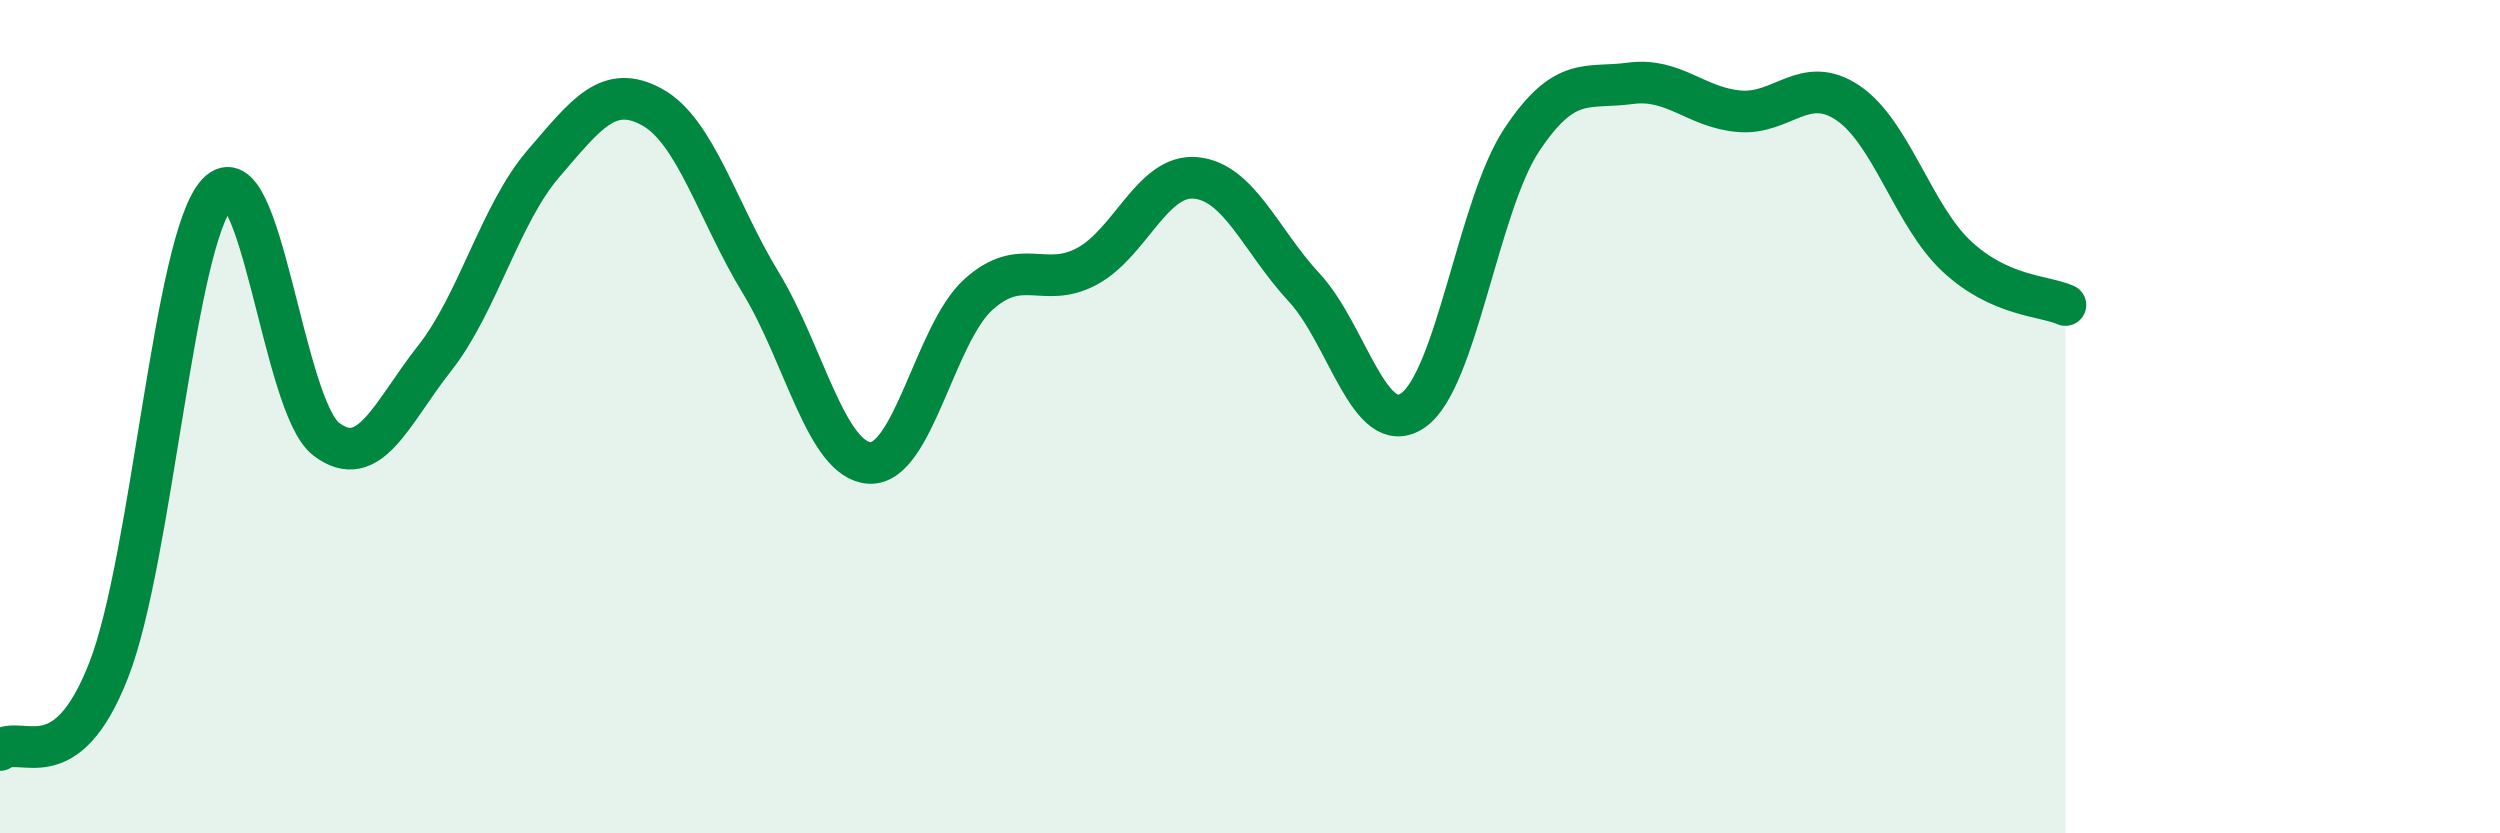
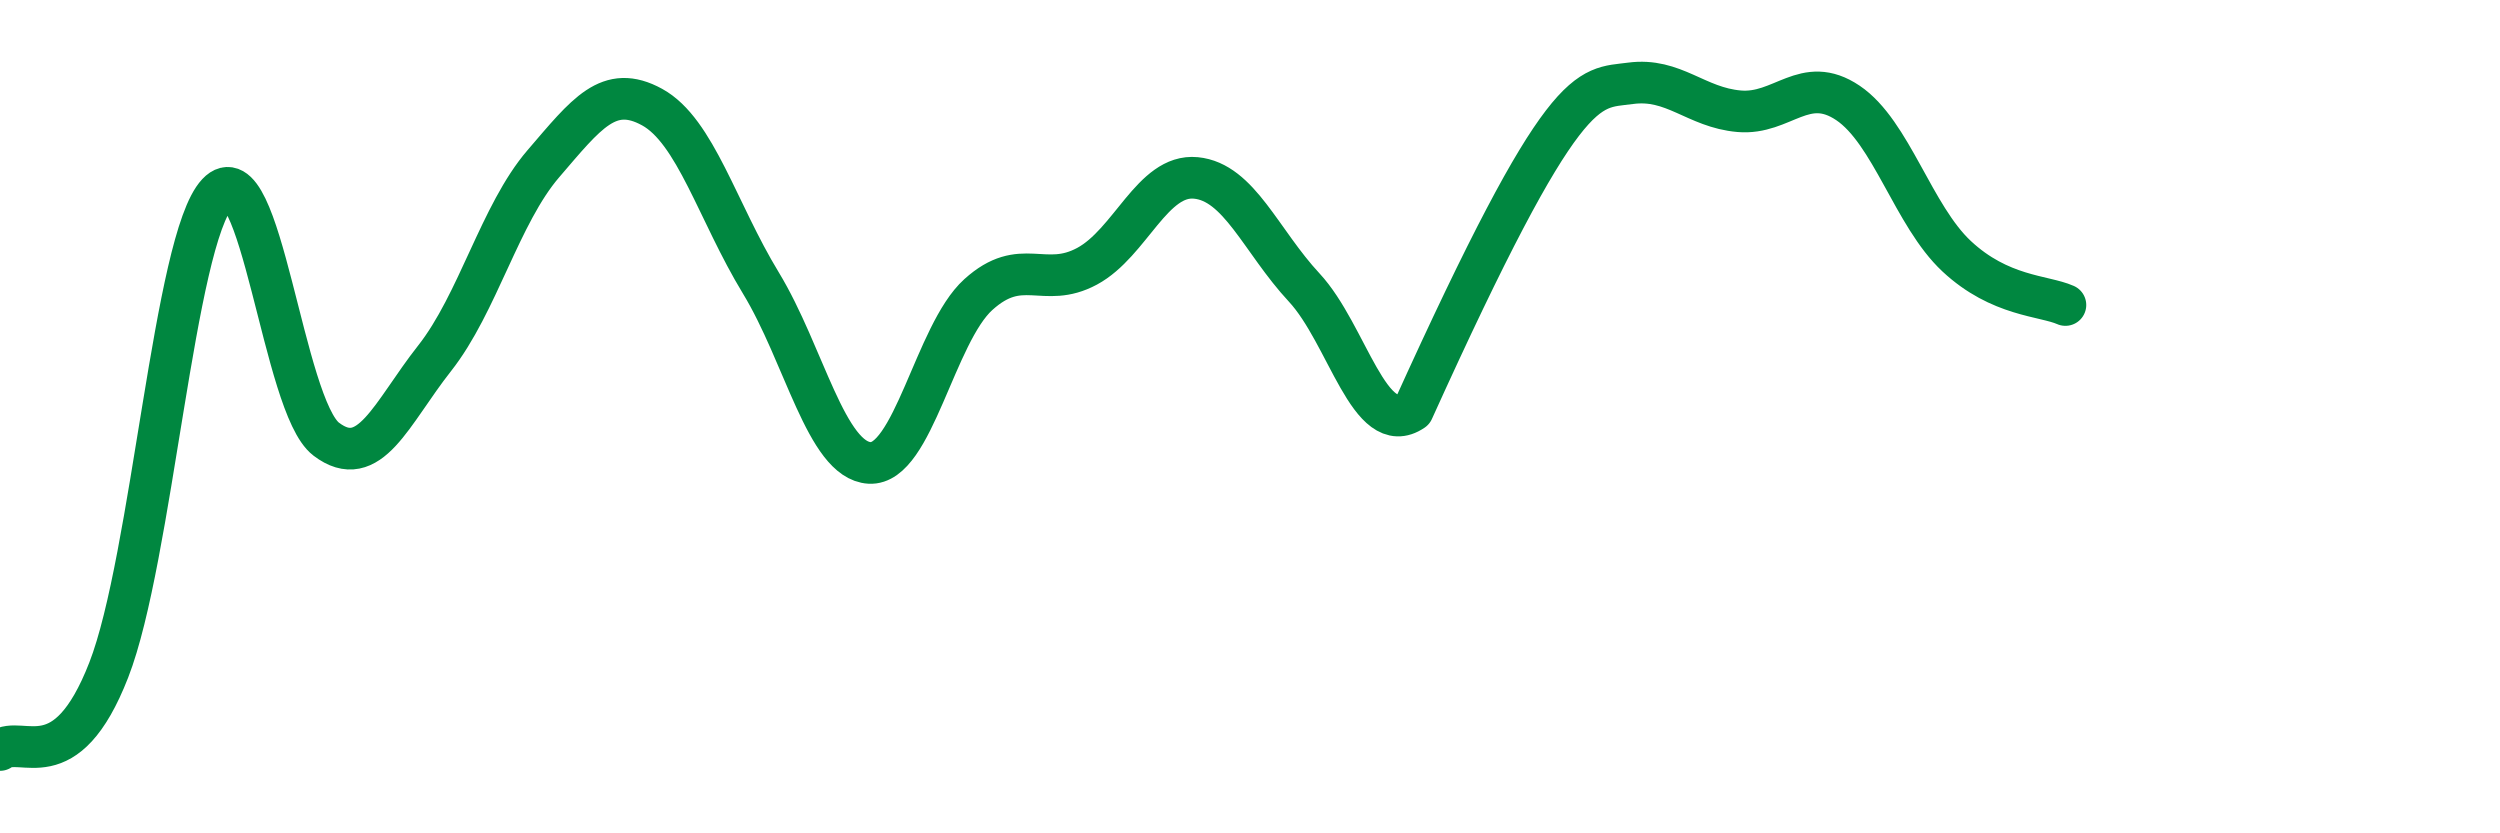
<svg xmlns="http://www.w3.org/2000/svg" width="60" height="20" viewBox="0 0 60 20">
-   <path d="M 0,18 C 0.52,17.62 1.57,18.75 2.61,16.08 C 3.65,13.41 4.18,5.75 5.22,4.64 C 6.26,3.53 6.79,9.75 7.83,10.54 C 8.87,11.33 9.39,9.92 10.43,8.6 C 11.47,7.28 12,5.14 13.04,3.93 C 14.08,2.72 14.61,2 15.65,2.57 C 16.69,3.14 17.22,5.08 18.26,6.79 C 19.3,8.5 19.83,11.05 20.87,11.11 C 21.91,11.17 22.44,8.01 23.48,7.07 C 24.52,6.13 25.05,6.95 26.09,6.39 C 27.13,5.83 27.66,4.17 28.7,4.27 C 29.74,4.37 30.26,5.78 31.3,6.9 C 32.34,8.02 32.87,10.56 33.91,9.85 C 34.95,9.14 35.48,4.93 36.52,3.36 C 37.56,1.79 38.09,2.14 39.13,2 C 40.17,1.86 40.7,2.58 41.74,2.67 C 42.78,2.76 43.31,1.77 44.35,2.47 C 45.39,3.17 45.92,5.18 46.96,6.15 C 48,7.12 49.05,7.09 49.57,7.32L49.57 20L0 20Z" fill="#008740" opacity="0.1" stroke-linecap="round" stroke-linejoin="round" />
-   <path d="M 0,18 C 0.52,17.62 1.57,18.75 2.61,16.08 C 3.65,13.41 4.18,5.75 5.22,4.64 C 6.26,3.53 6.79,9.75 7.83,10.54 C 8.87,11.33 9.39,9.92 10.43,8.6 C 11.47,7.28 12,5.14 13.04,3.93 C 14.08,2.72 14.61,2 15.65,2.57 C 16.69,3.14 17.22,5.08 18.26,6.79 C 19.3,8.5 19.83,11.05 20.87,11.11 C 21.91,11.17 22.44,8.01 23.48,7.07 C 24.52,6.13 25.05,6.95 26.09,6.39 C 27.13,5.83 27.66,4.17 28.7,4.27 C 29.74,4.37 30.26,5.78 31.3,6.9 C 32.34,8.02 32.87,10.56 33.91,9.85 C 34.95,9.14 35.48,4.93 36.52,3.36 C 37.56,1.79 38.09,2.14 39.13,2 C 40.17,1.86 40.7,2.58 41.74,2.67 C 42.78,2.76 43.31,1.77 44.35,2.47 C 45.39,3.17 45.92,5.18 46.96,6.15 C 48,7.12 49.05,7.09 49.57,7.32" stroke="#008740" stroke-width="1" fill="none" stroke-linecap="round" stroke-linejoin="round" />
+   <path d="M 0,18 C 0.52,17.62 1.57,18.75 2.61,16.08 C 3.65,13.41 4.18,5.75 5.22,4.64 C 6.26,3.53 6.79,9.75 7.83,10.54 C 8.87,11.33 9.39,9.92 10.43,8.6 C 11.47,7.28 12,5.14 13.04,3.93 C 14.08,2.72 14.61,2 15.65,2.57 C 16.69,3.14 17.22,5.08 18.26,6.79 C 19.3,8.5 19.83,11.05 20.87,11.11 C 21.91,11.17 22.44,8.01 23.48,7.07 C 24.52,6.13 25.05,6.95 26.09,6.39 C 27.13,5.83 27.66,4.17 28.7,4.27 C 29.74,4.37 30.26,5.78 31.3,6.9 C 32.34,8.02 32.87,10.56 33.91,9.85 C 37.56,1.79 38.09,2.14 39.13,2 C 40.17,1.86 40.7,2.58 41.74,2.67 C 42.78,2.76 43.31,1.77 44.35,2.47 C 45.39,3.17 45.92,5.18 46.96,6.15 C 48,7.12 49.05,7.09 49.57,7.32" stroke="#008740" stroke-width="1" fill="none" stroke-linecap="round" stroke-linejoin="round" />
</svg>